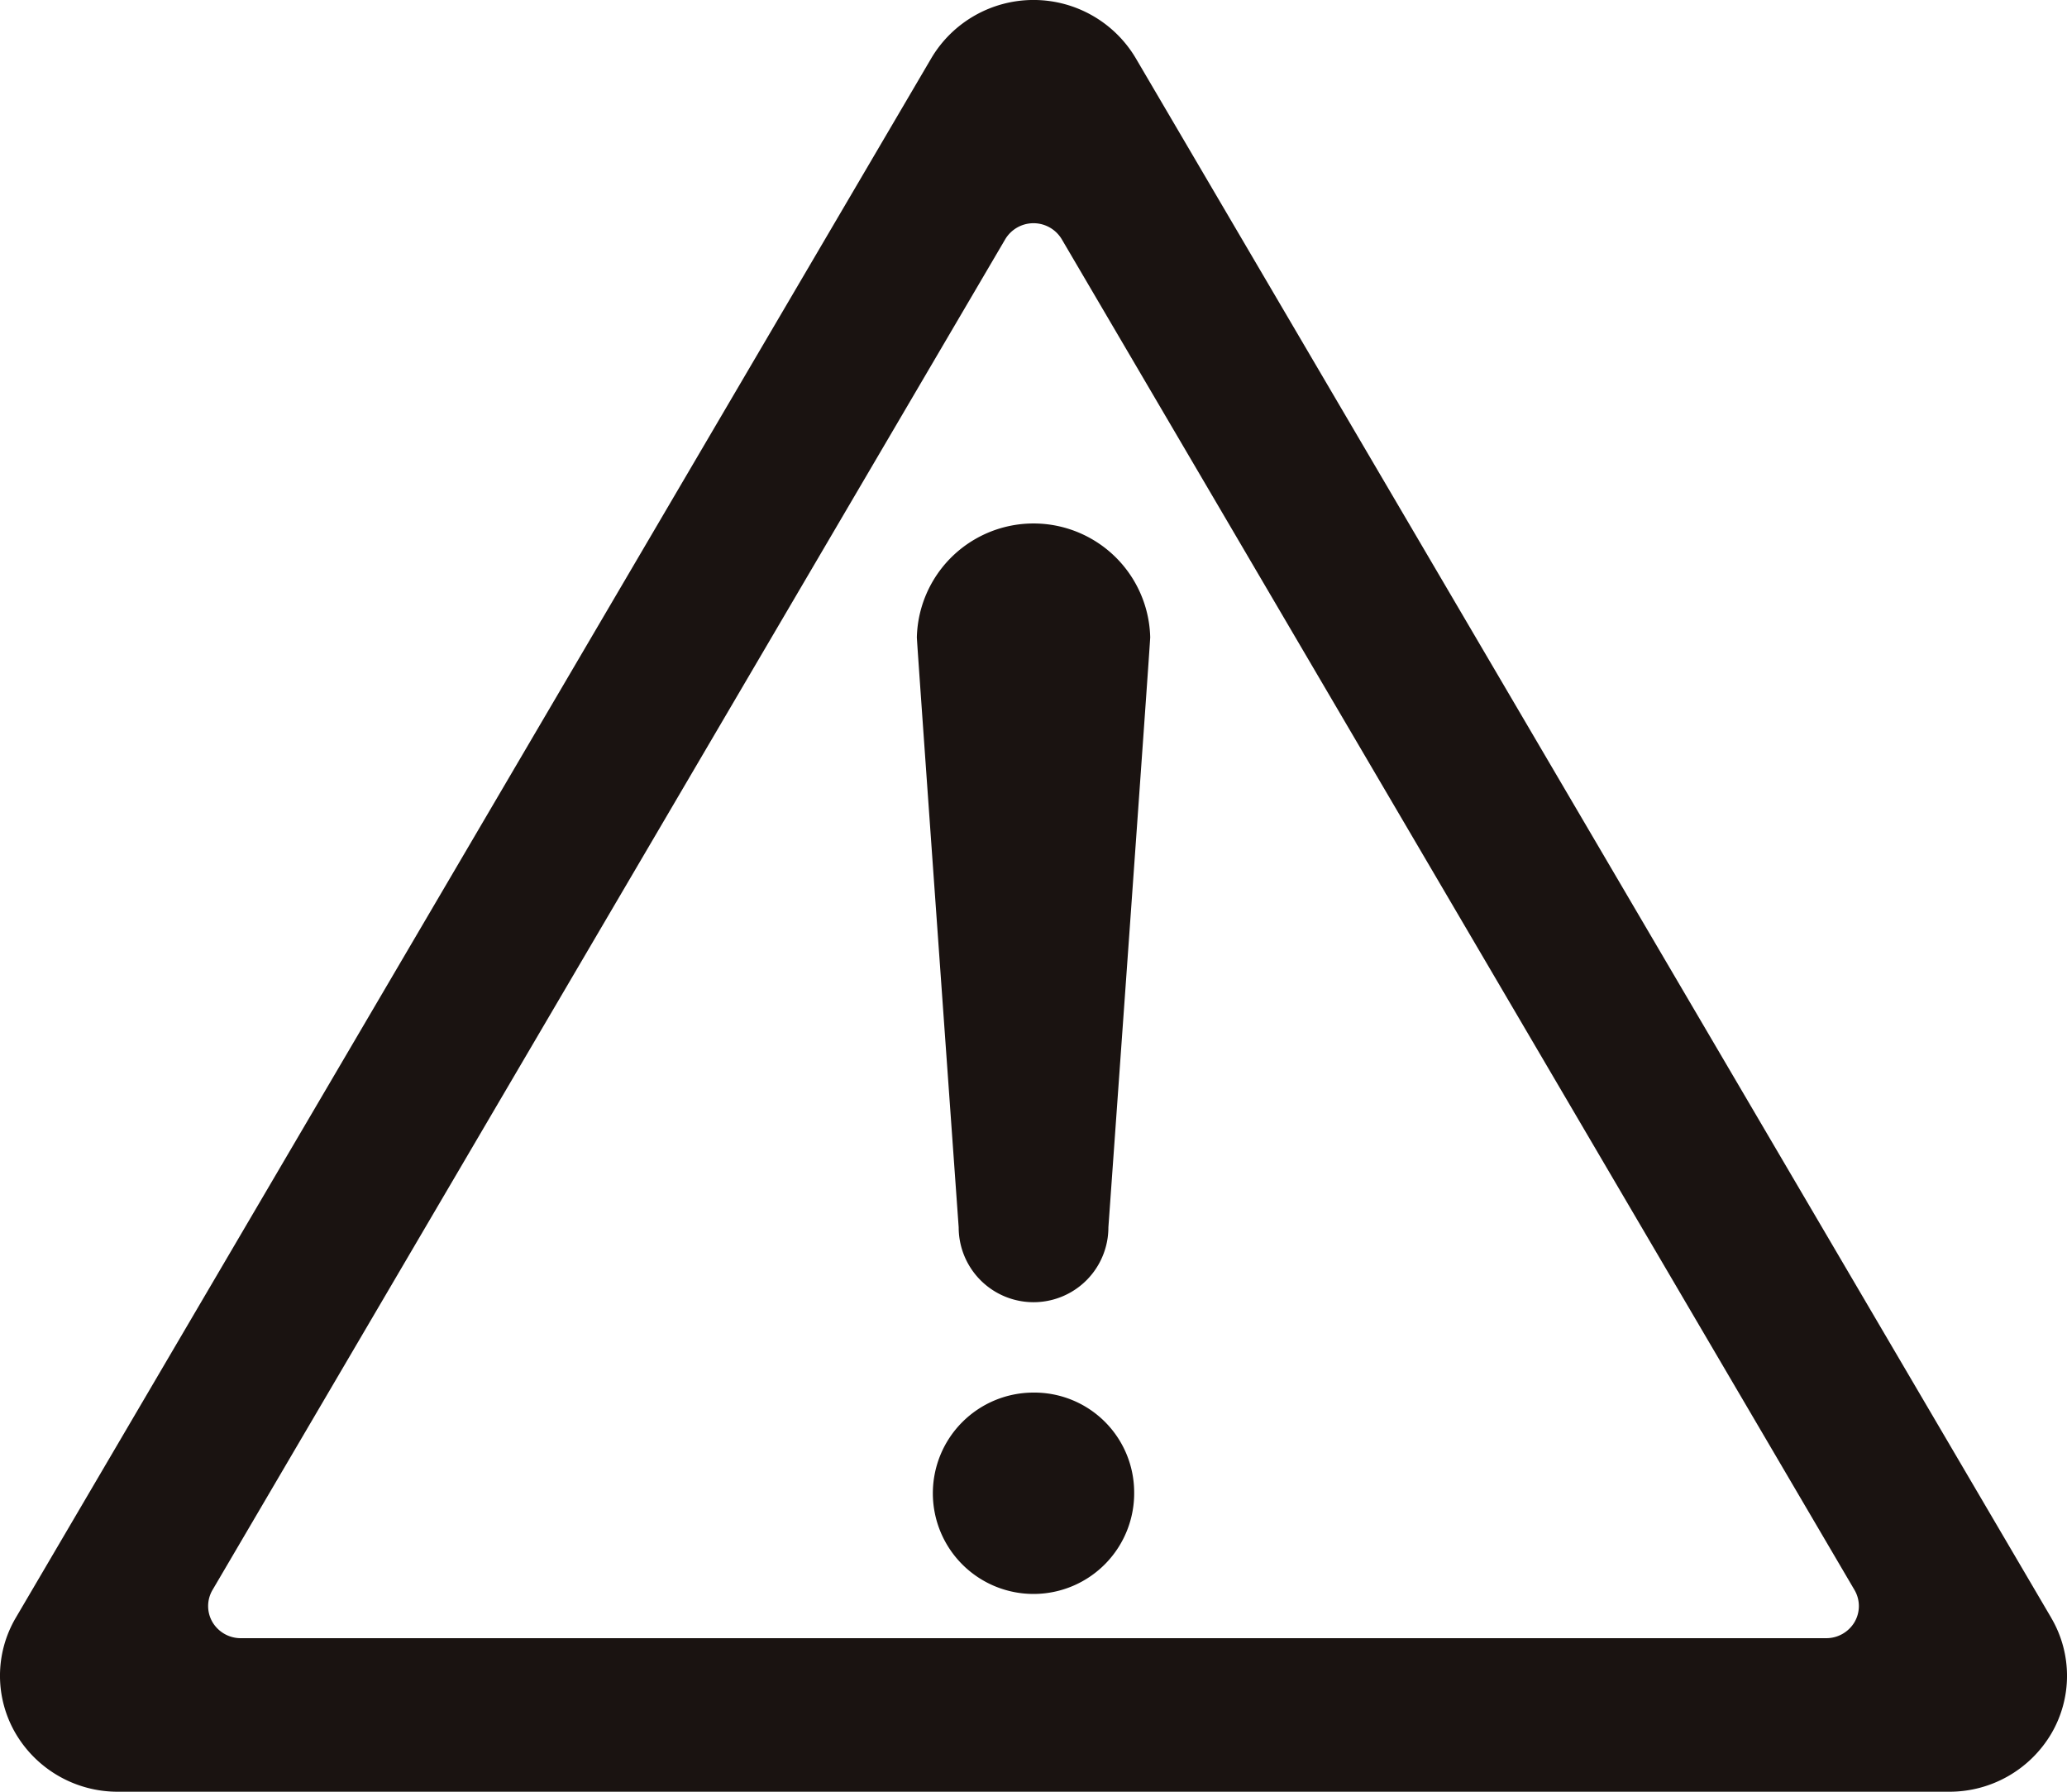
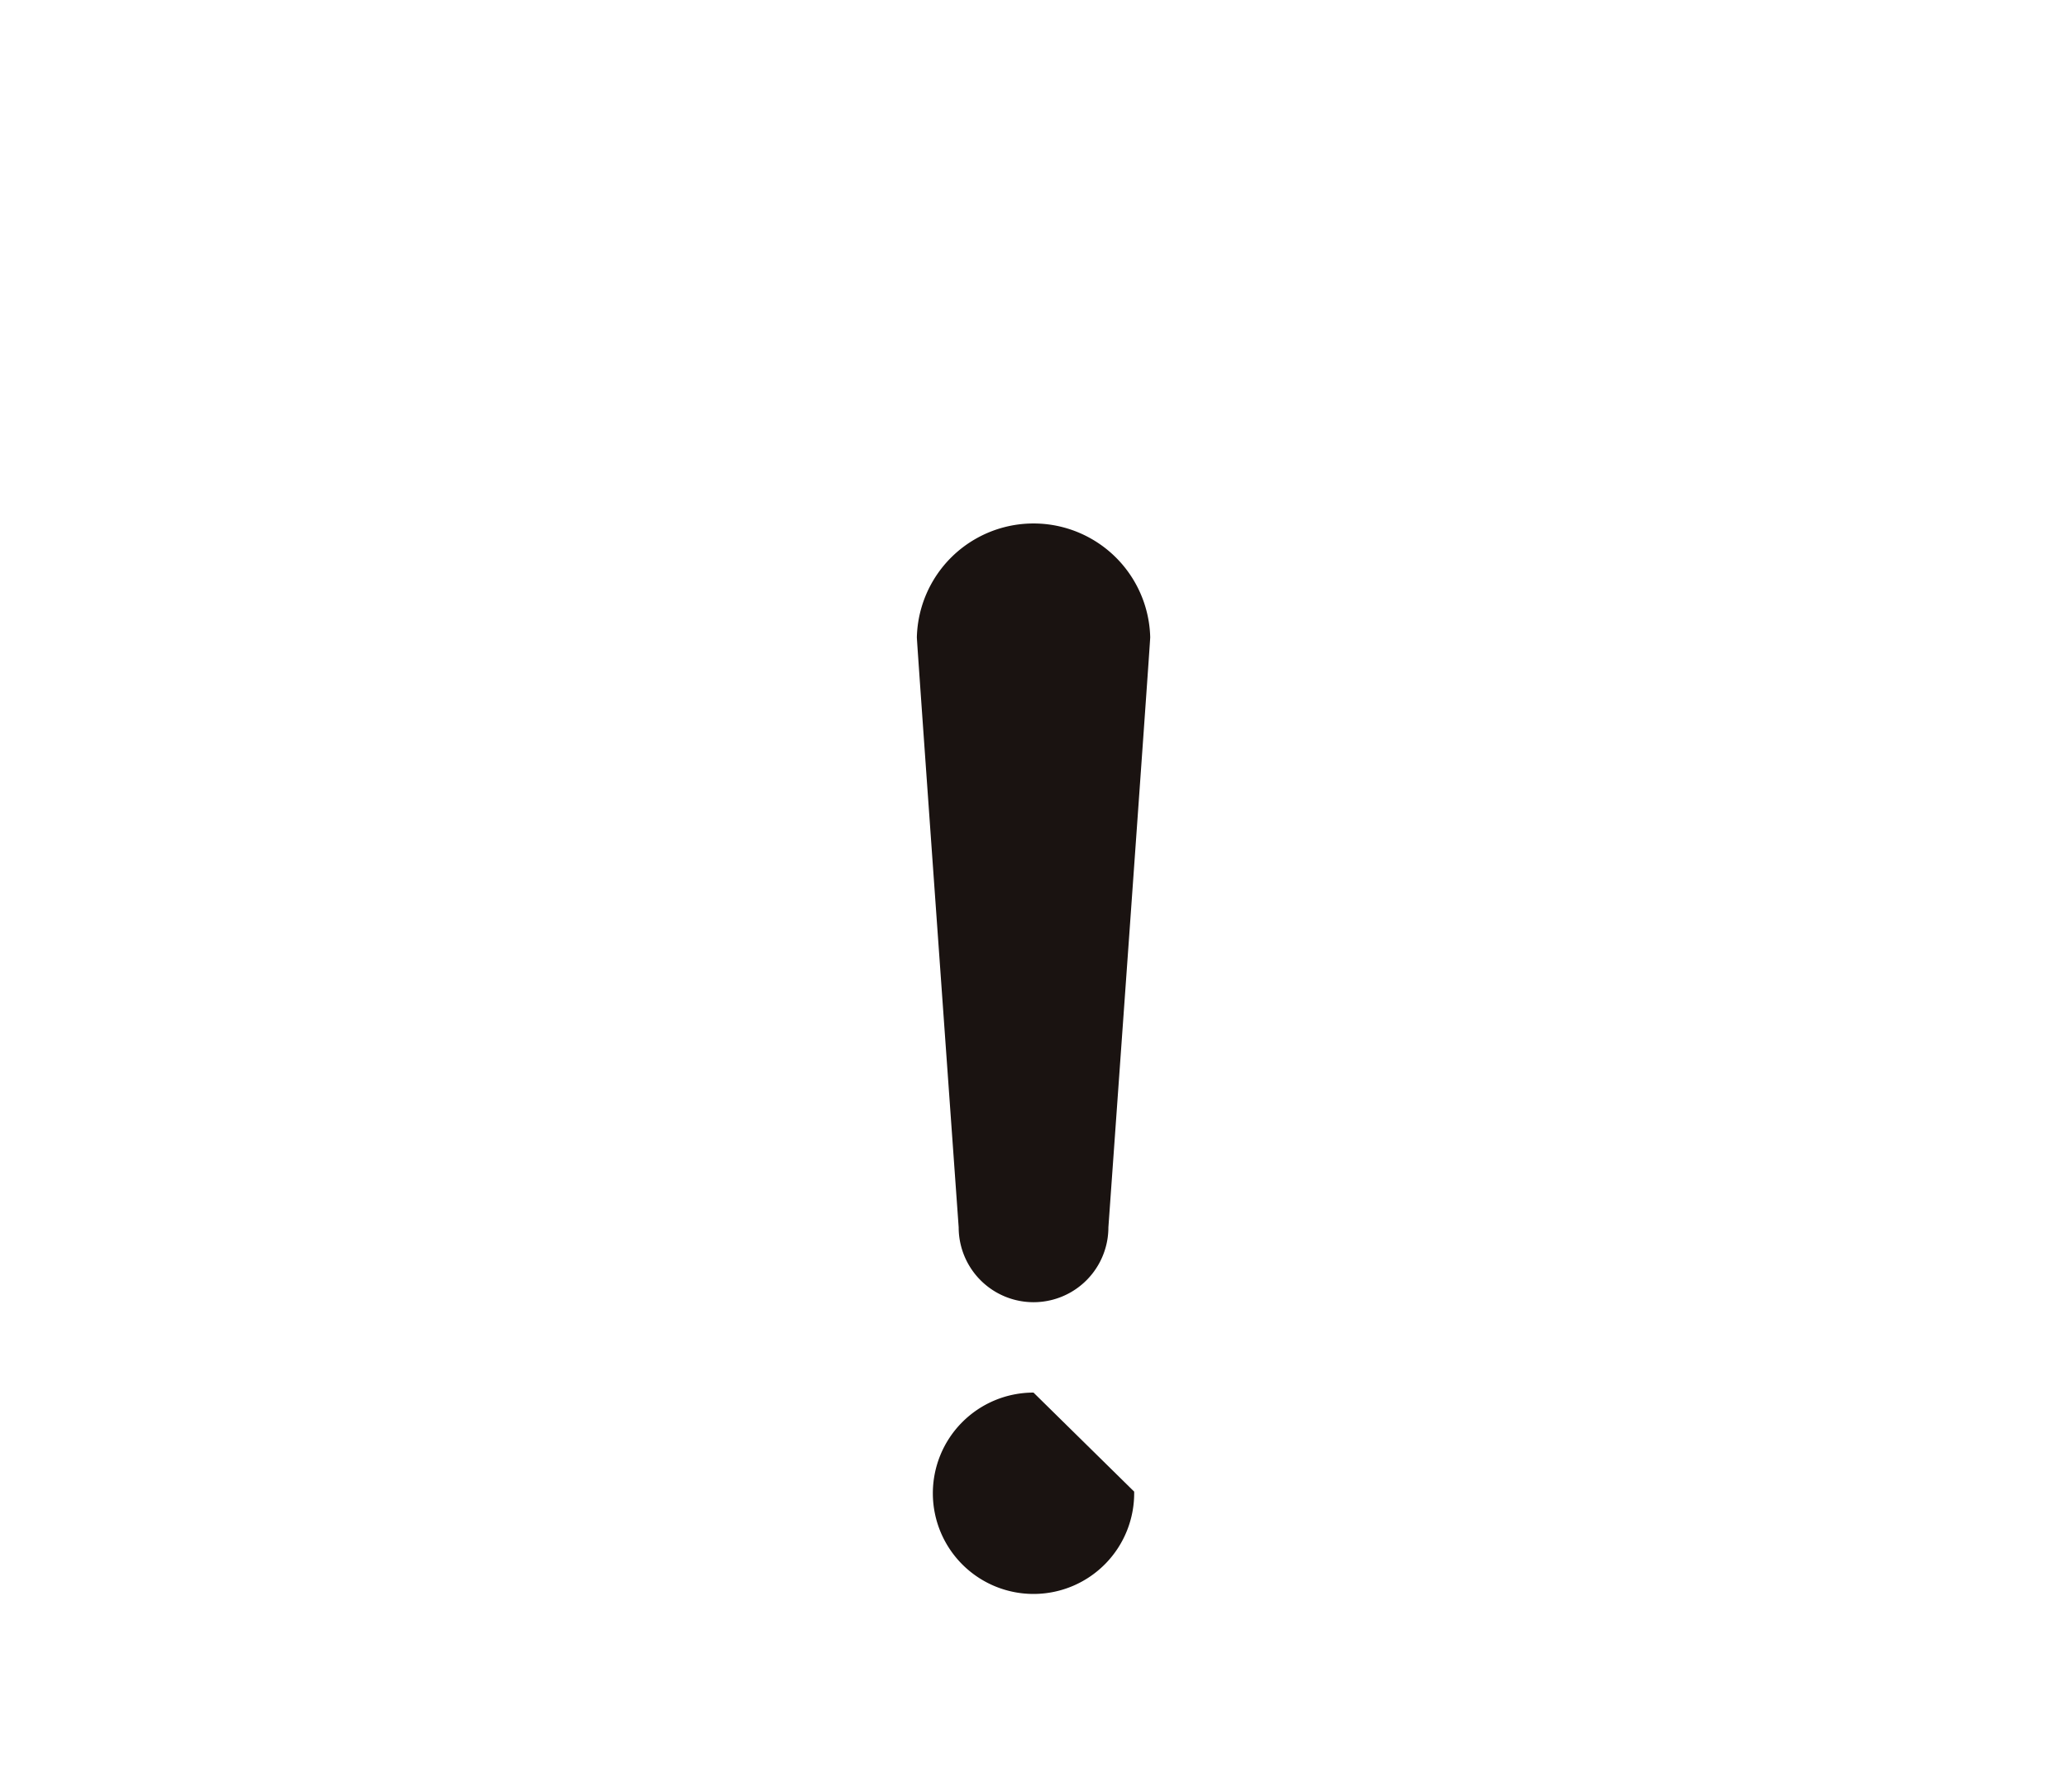
<svg xmlns="http://www.w3.org/2000/svg" width="30" height="26" viewBox="0 0 30 26">
  <defs>
    <clipPath id="a">
      <rect width="30" height="26" fill="none" />
    </clipPath>
  </defs>
  <g clip-path="url(#a)">
-     <path d="M29.771,23.476,16.482.841a1.725,1.725,0,0,0-2.963,0L.229,23.476a1.658,1.658,0,0,0,0,1.682A1.716,1.716,0,0,0,1.711,26H28.289a1.716,1.716,0,0,0,1.482-.841,1.658,1.658,0,0,0,0-1.682m-2.855.062a.477.477,0,0,1-.411.233H3.495a.477.477,0,0,1-.411-.233.461.461,0,0,1,0-.466l11.505-19.6a.478.478,0,0,1,.822,0l11.505,19.6a.461.461,0,0,1,0,.466" fill="#1a1311" />
-     <path d="M16.461,21.645A1.461,1.461,0,1,1,15,20.208a1.449,1.449,0,0,1,1.461,1.437" fill="#1a1311" />
+     <path d="M16.461,21.645A1.461,1.461,0,1,1,15,20.208" fill="#1a1311" />
    <path d="M16.694,9.249a1.694,1.694,0,0,0-3.387,0c0,.074.607,8.561.607,8.561a1.086,1.086,0,0,0,2.173,0s.607-8.487.607-8.561" fill="#1a1311" />
  </g>
</svg>